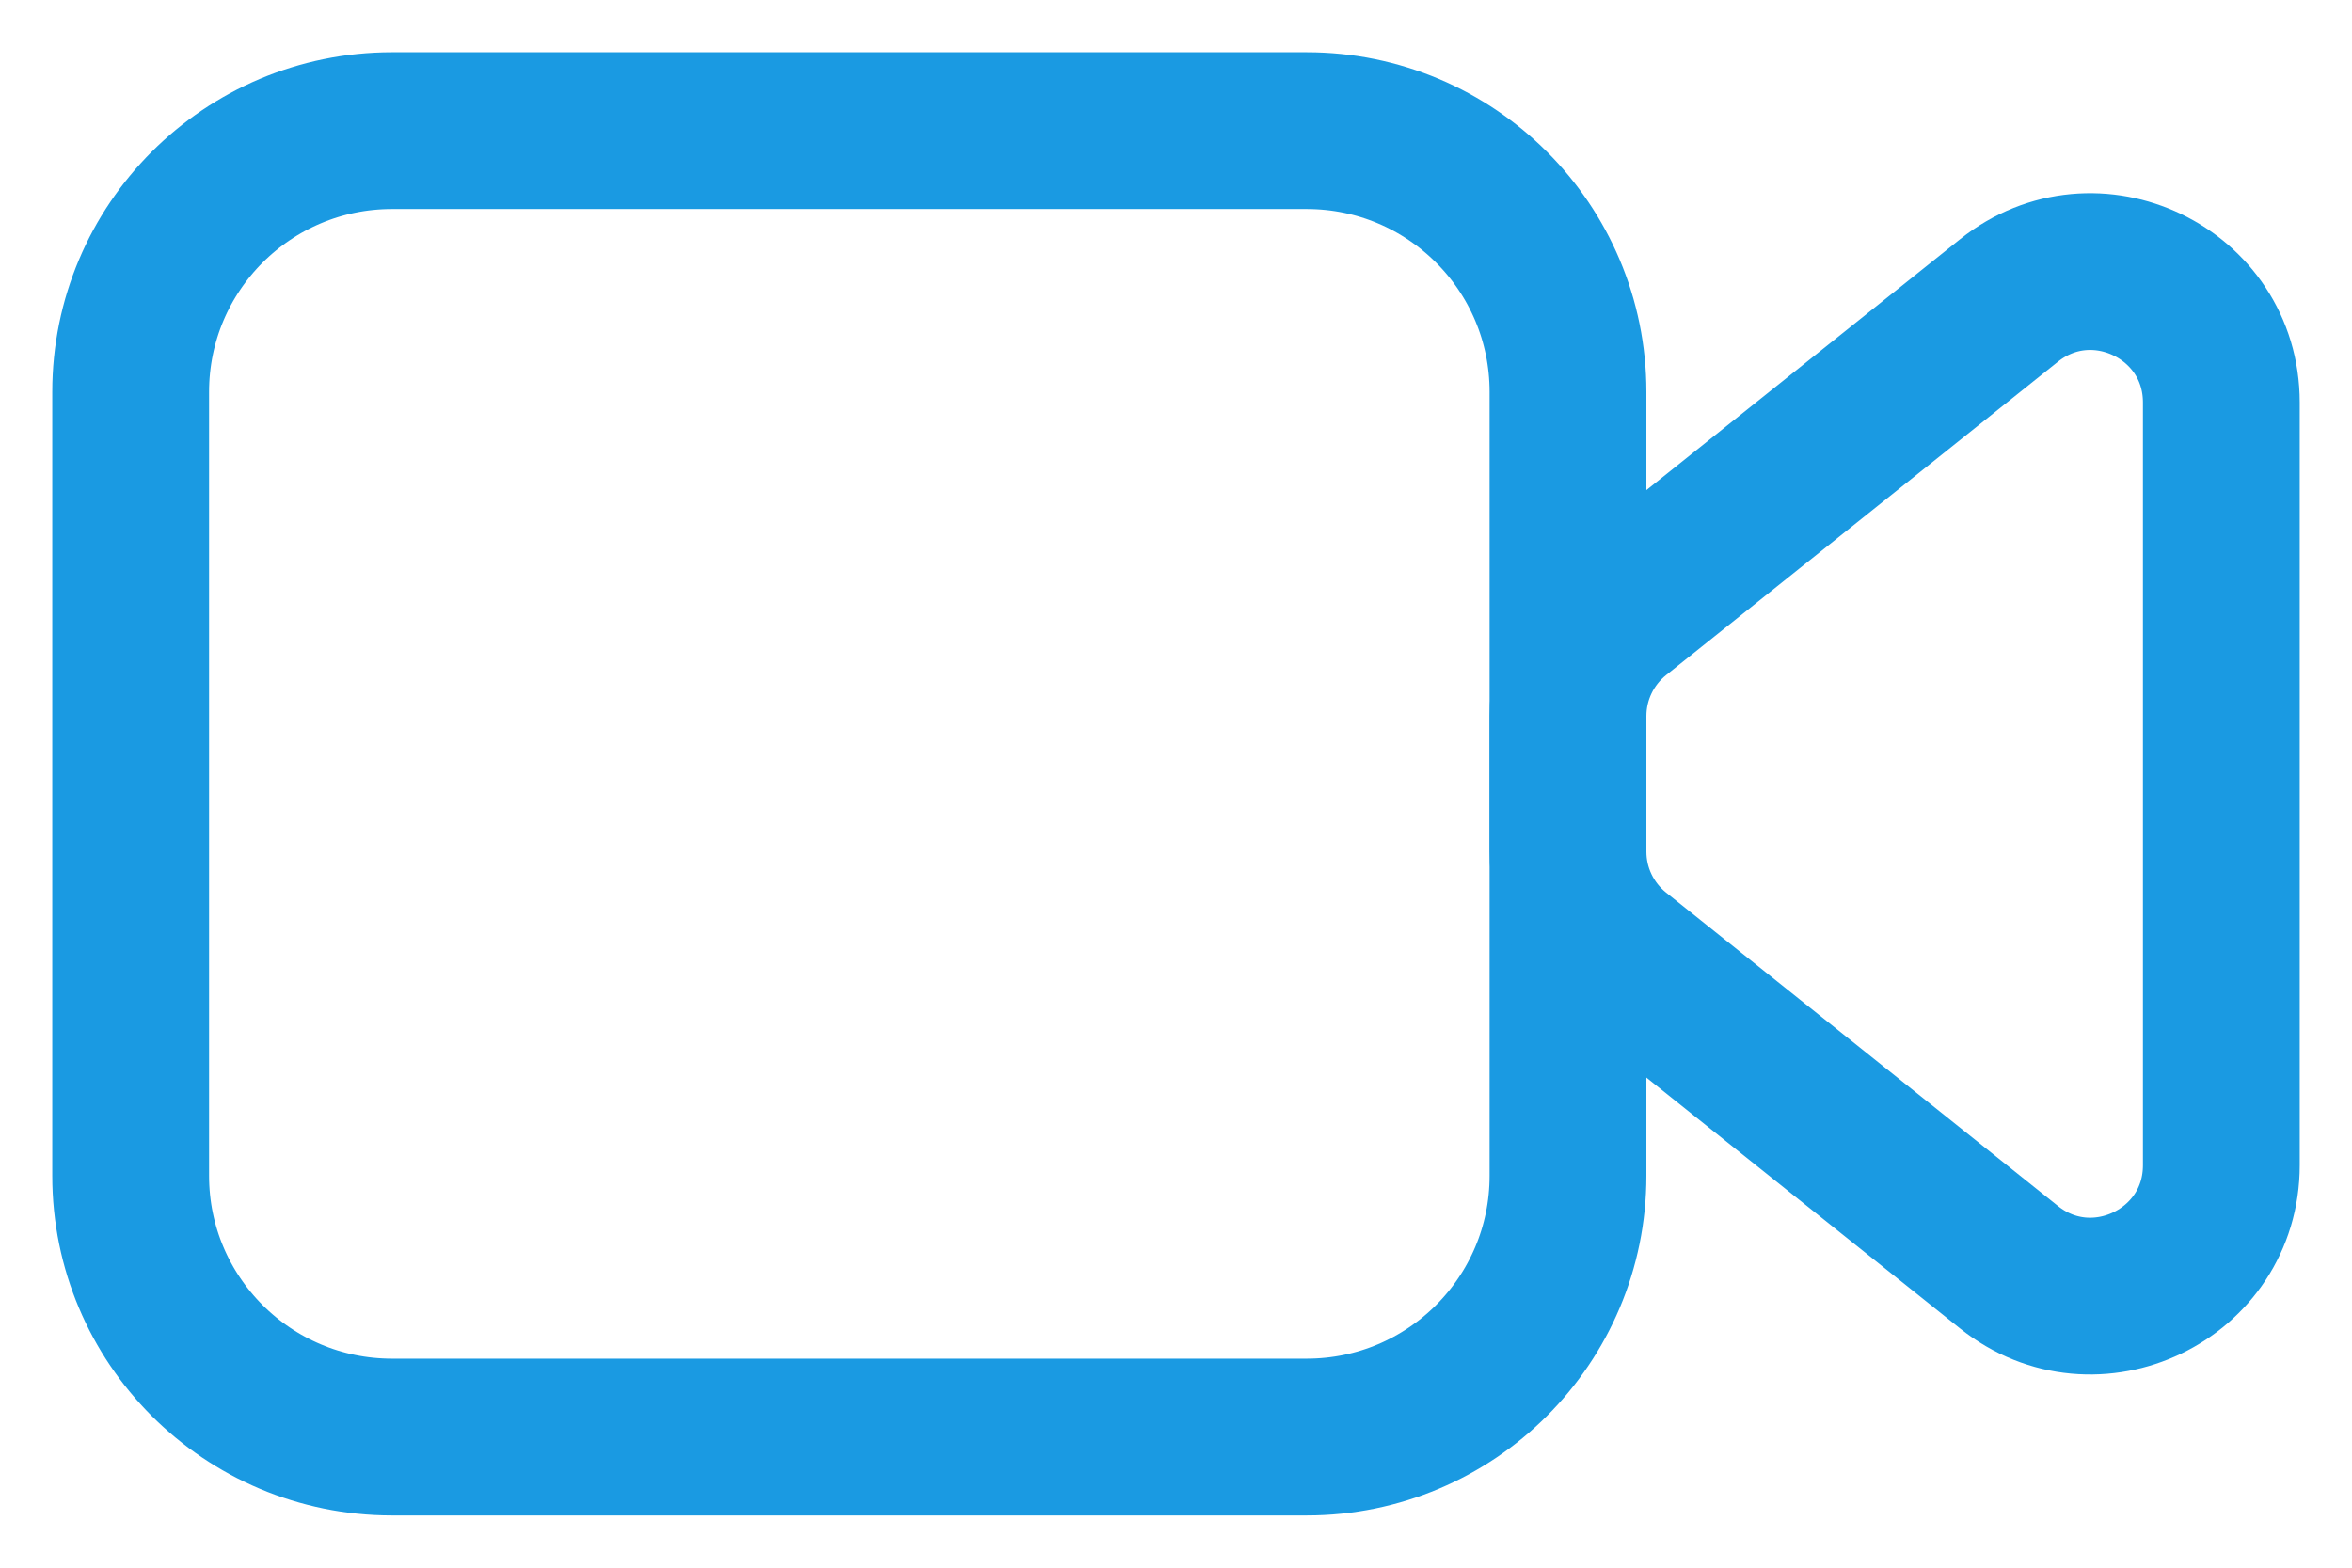
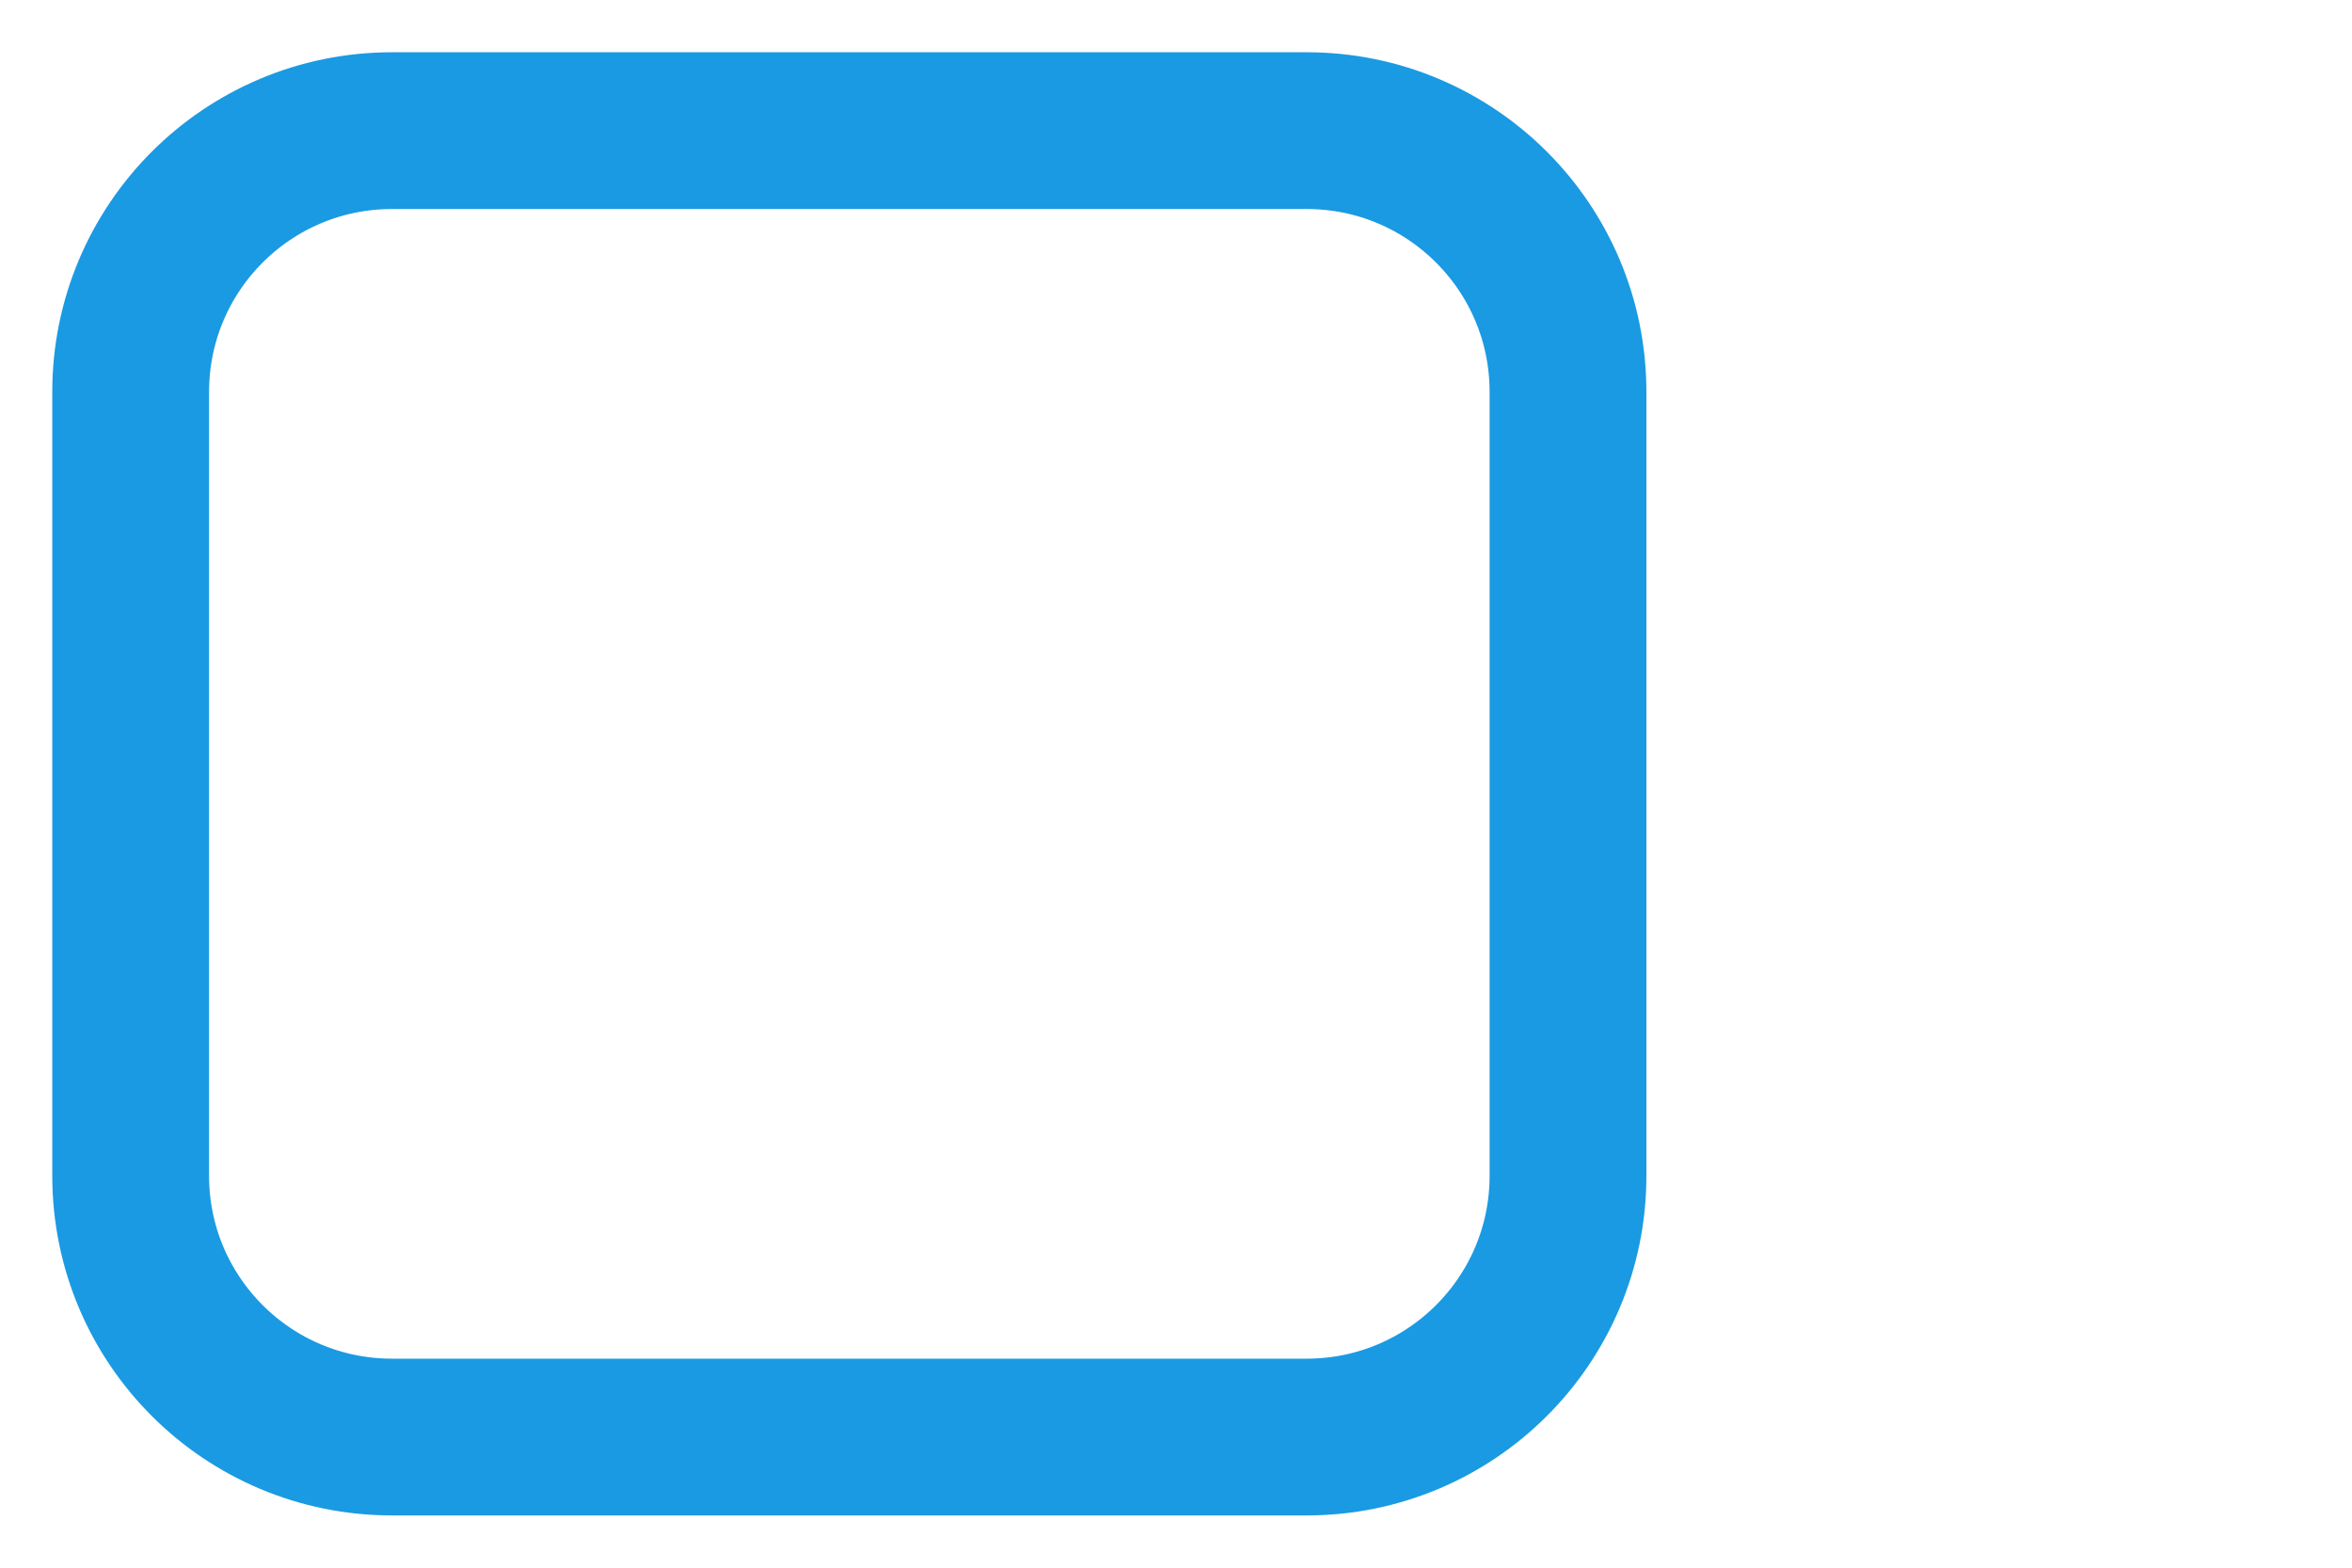
<svg xmlns="http://www.w3.org/2000/svg" width="18" height="12" viewBox="0 0 18 12" fill="none">
  <path d="M1 9V3C1 1.895 1.895 1 3 1H10C11.105 1 12 1.895 12 3V9C12 10.105 11.105 11 10 11H3C1.895 11 1 10.105 1 9Z" stroke="#1A9AE2" stroke-width="1.2" stroke-linecap="round" stroke-linejoin="round" />
-   <path d="M15.375 2.3L12.375 4.7C12.138 4.89 12 5.177 12 5.481V6.519C12 6.823 12.138 7.11 12.375 7.3L15.375 9.7C16.03 10.224 17 9.758 17 8.919V3.081C17 2.242 16.03 1.776 15.375 2.3Z" stroke="#1A9AE2" stroke-width="1.2" stroke-linecap="round" stroke-linejoin="round" />
</svg>